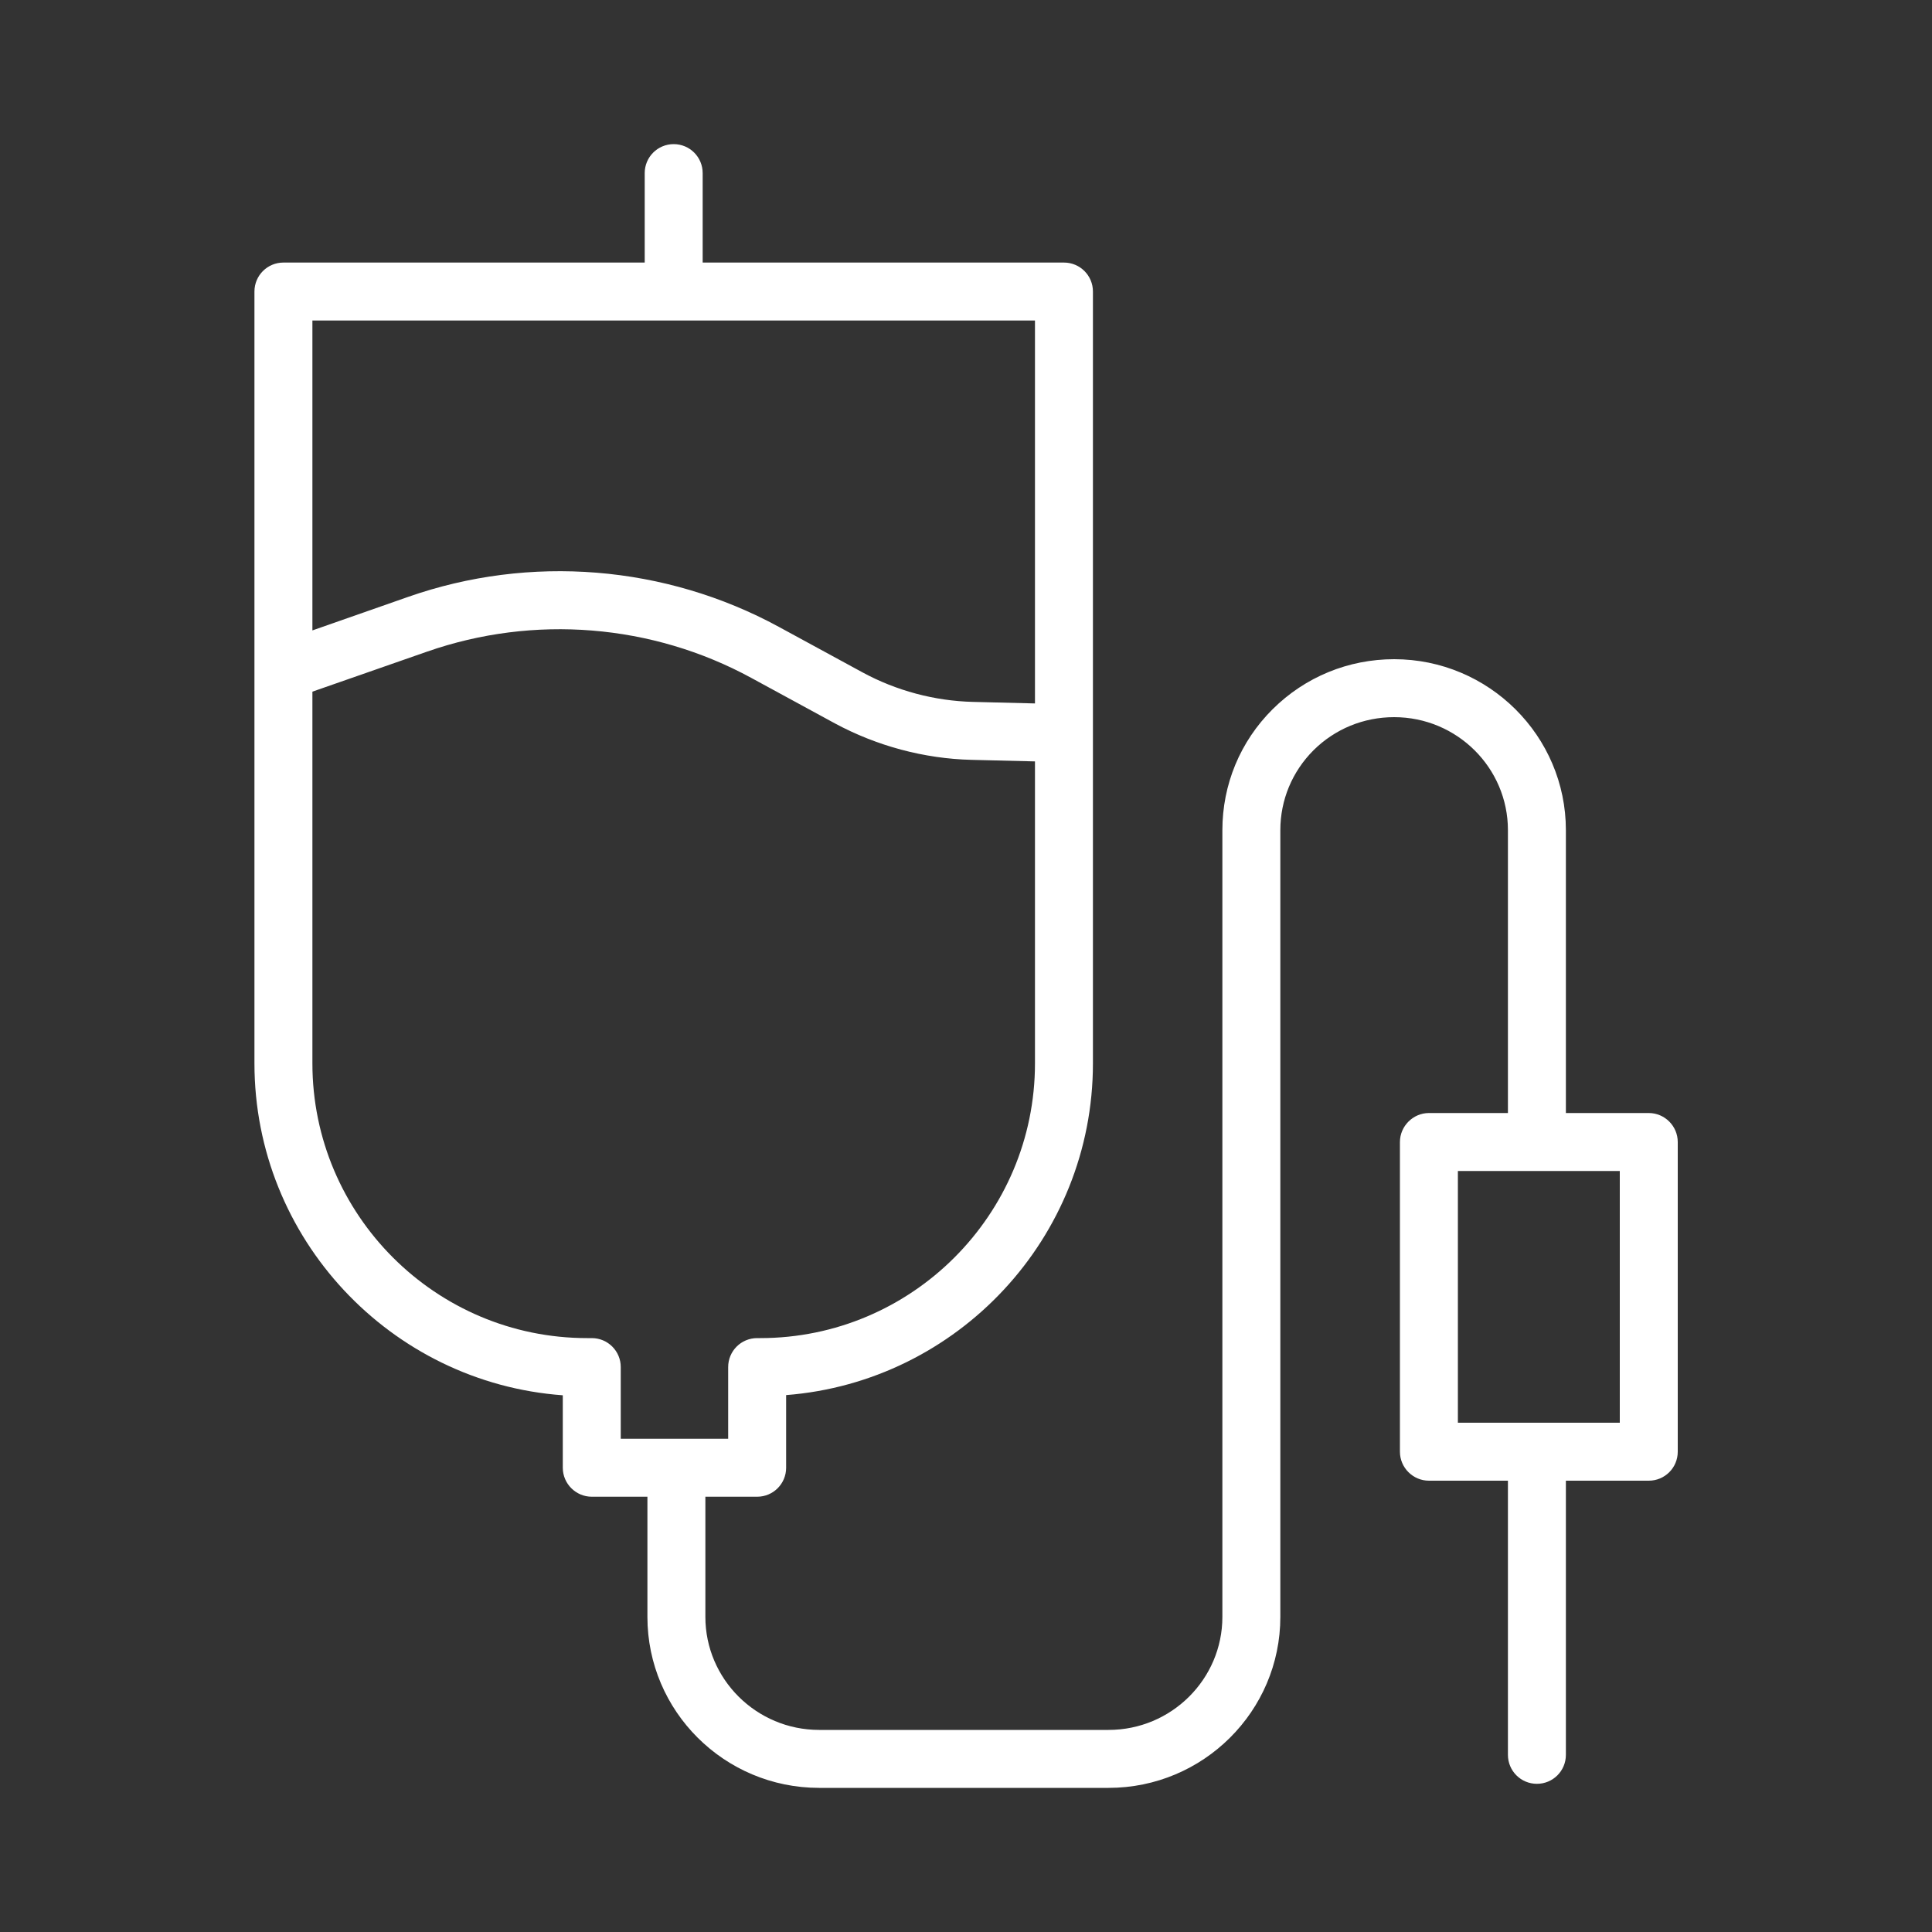
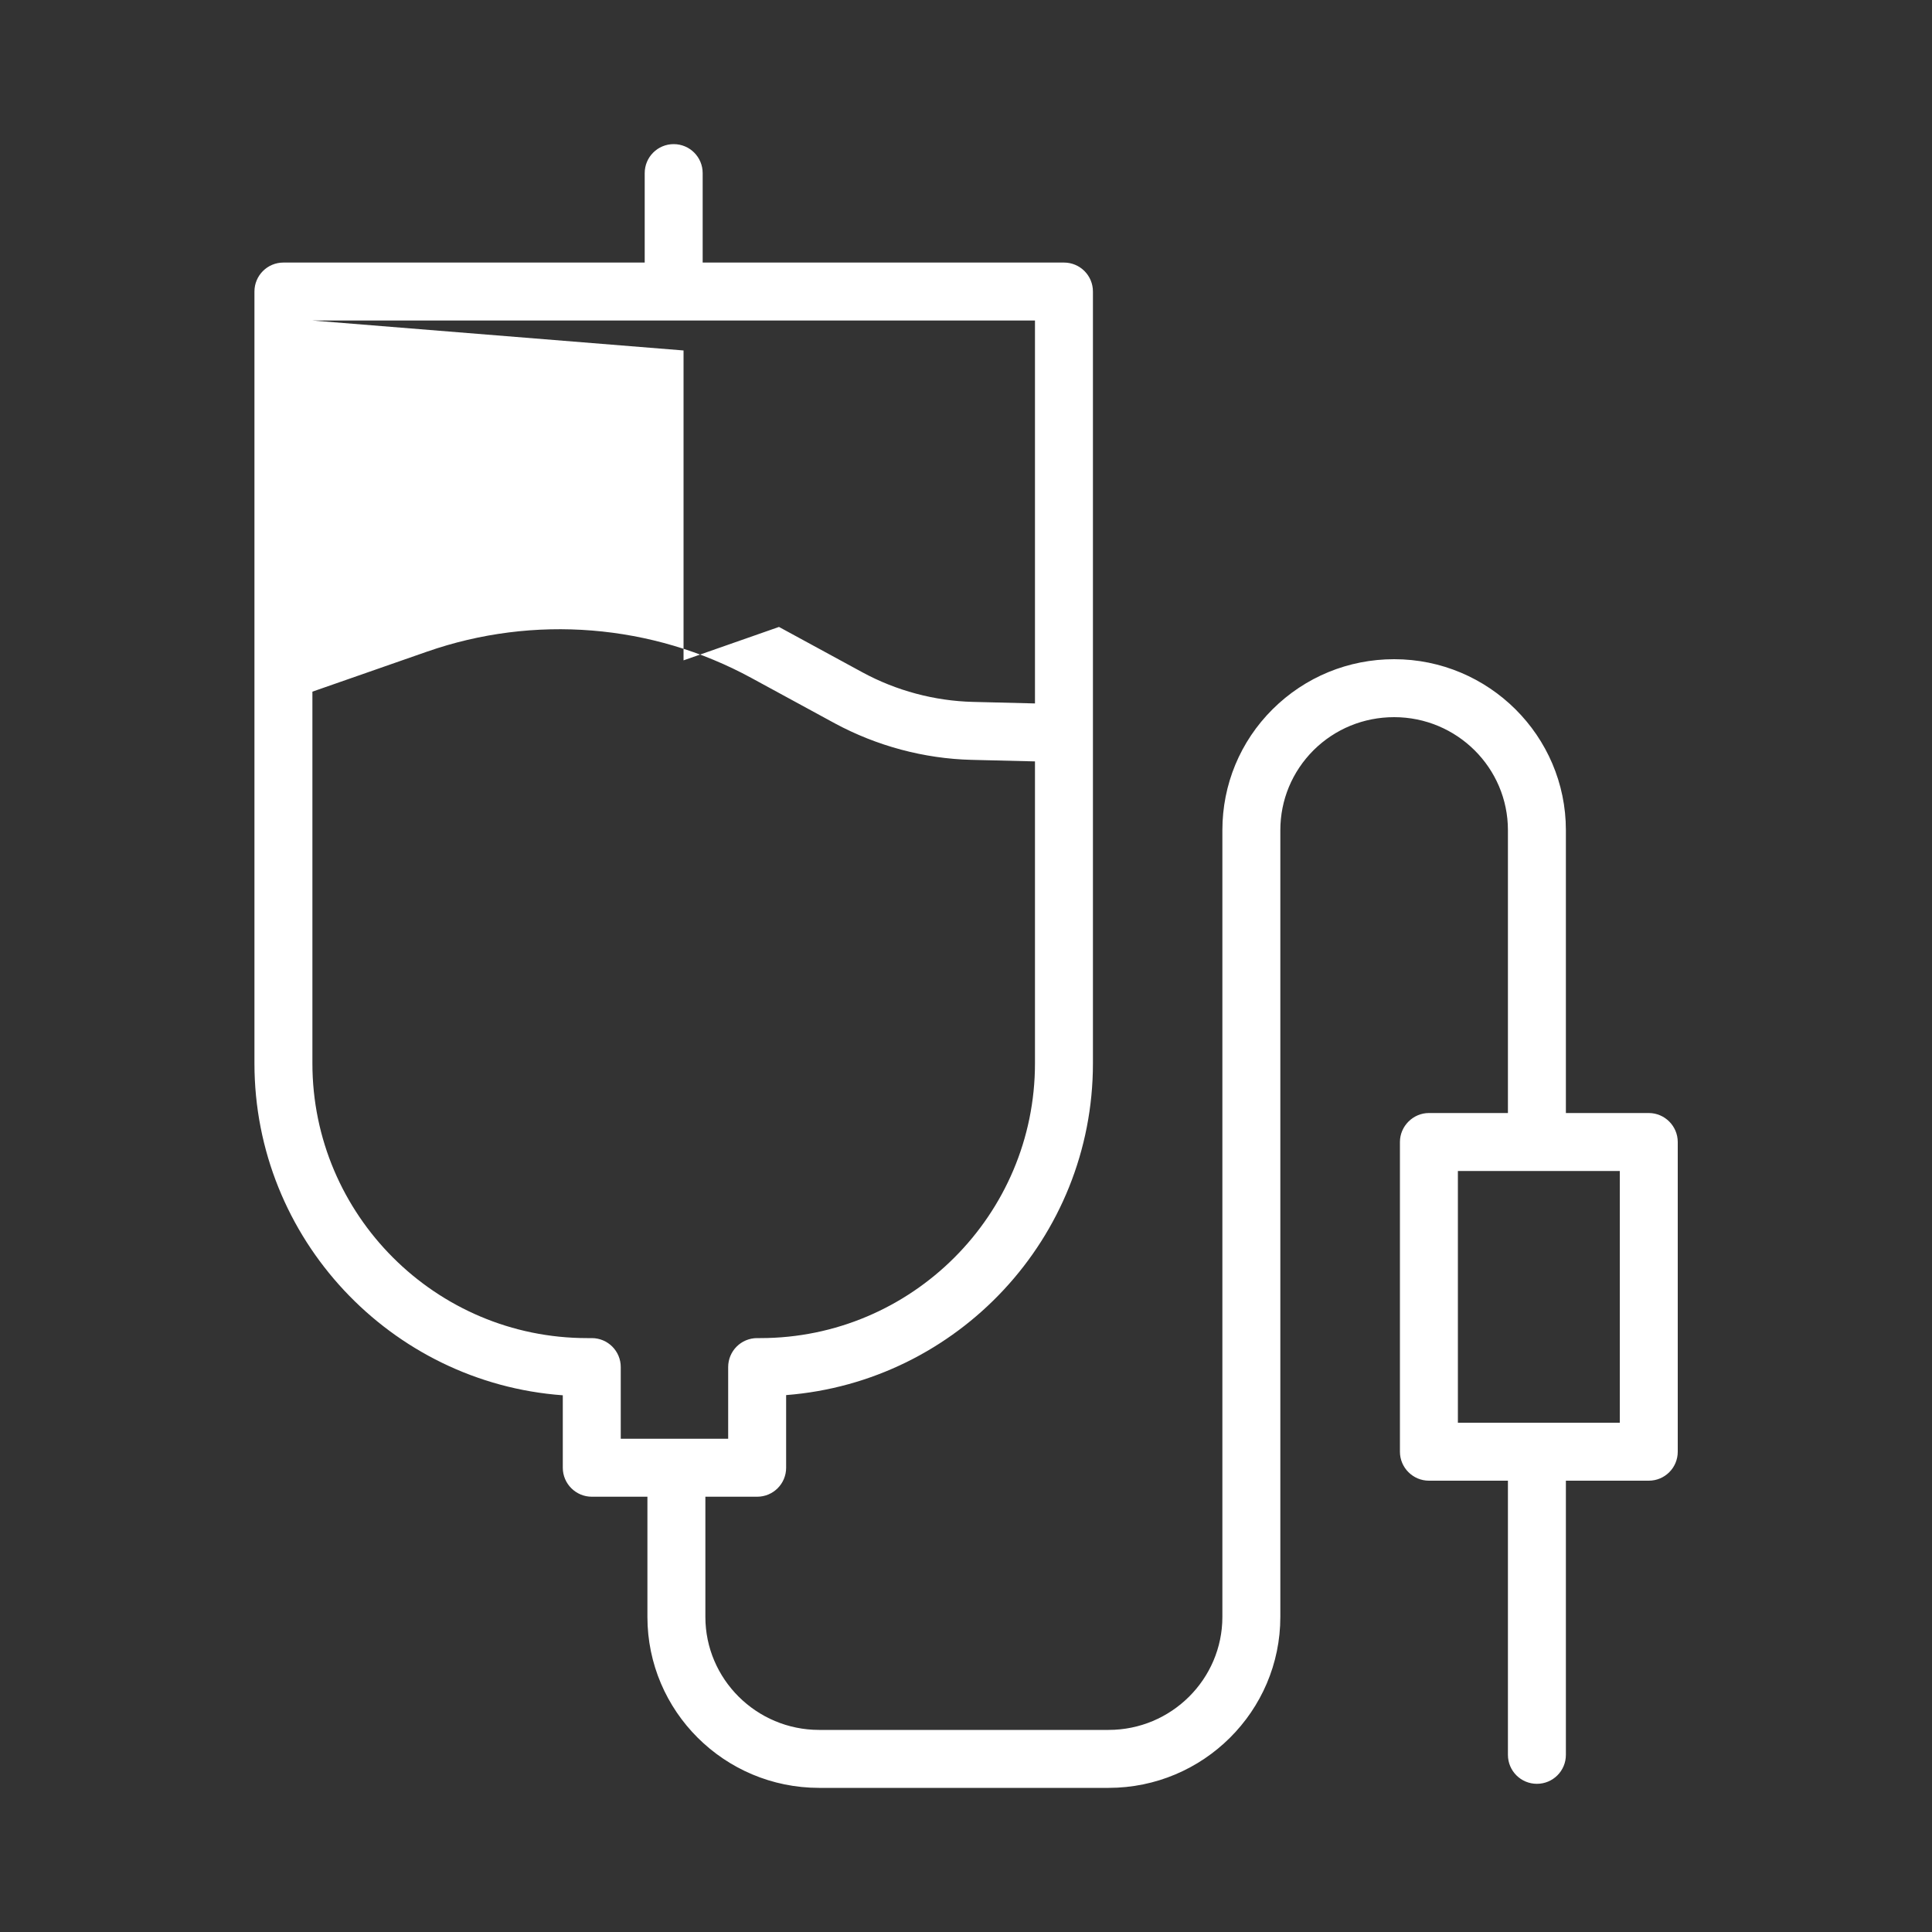
<svg xmlns="http://www.w3.org/2000/svg" id="Ebene_5" viewBox="0 0 100 100">
  <rect x="0" y="0" width="100" height="100" fill="#333333" stroke="none" />
  <defs>
    <style>
      .cls-1 {
        fill: #fff;
      }
    </style>
  </defs>
-   <path class="cls-1" d="M85.34,57.61h-4.29v-14.64c0-4.88-3.99-8.85-8.89-8.85-2.37,0-4.61.92-6.29,2.59-1.68,1.67-2.6,3.9-2.6,6.26v40.72c0,3.22-2.64,5.85-5.89,5.85h-14.98c-3.25,0-5.89-2.63-5.89-5.85v-6.22h2.68c.83,0,1.5-.67,1.5-1.5v-3.76c8.87-.69,15.88-8.13,15.88-17.17V15.09c0-.83-.67-1.5-1.5-1.5h-18.7v-4.63c0-.83-.67-1.5-1.5-1.5s-1.5.67-1.5,1.5v4.63H14.67c-.83,0-1.5.67-1.5,1.5v39.95c0,9.07,7.05,16.53,15.96,17.18v3.75c0,.83.68,1.5,1.5,1.5h2.88v6.22c0,4.88,3.98,8.85,8.89,8.85h14.98c4.9,0,8.89-3.97,8.89-8.85v-40.72c0-1.56.61-3.03,1.72-4.14,1.11-1.1,2.59-1.71,4.17-1.71,3.25,0,5.89,2.62,5.89,5.85v14.64h-4.09c-.82,0-1.5.68-1.5,1.5v16.03c0,.83.68,1.5,1.5,1.5h4.09v14.19c0,.83.67,1.5,1.5,1.5s1.5-.67,1.5-1.5v-14.19h4.29c.83,0,1.5-.67,1.5-1.5v-16.03c0-.82-.67-1.5-1.5-1.5ZM16.17,16.59h37.4v19.82l-3.21-.08c-1.99-.05-3.97-.58-5.72-1.53l-4.32-2.35c-5.88-3.2-12.89-3.77-19.21-1.55l-4.94,1.73v-16.04ZM32.13,74.47v-3.71c0-.83-.67-1.5-1.5-1.5h-.24c-7.84,0-14.22-6.38-14.22-14.22v-19.24l5.93-2.07c5.53-1.93,11.65-1.44,16.79,1.36l4.32,2.35c2.17,1.17,4.62,1.83,7.08,1.89l3.28.08v15.63c0,7.84-6.38,14.22-14.22,14.22h-.16c-.83,0-1.5.67-1.5,1.5v3.71h-5.56ZM83.84,73.64h-8.38v-13.03h8.38v13.03Z" />
+   <path class="cls-1" d="M85.34,57.61h-4.29v-14.64c0-4.88-3.99-8.85-8.89-8.85-2.37,0-4.61.92-6.29,2.59-1.68,1.67-2.6,3.9-2.6,6.26v40.72c0,3.22-2.64,5.85-5.89,5.85h-14.98c-3.25,0-5.89-2.63-5.89-5.85v-6.22h2.68c.83,0,1.5-.67,1.5-1.5v-3.76c8.87-.69,15.88-8.13,15.88-17.17V15.09c0-.83-.67-1.5-1.5-1.5h-18.7v-4.63c0-.83-.67-1.5-1.5-1.5s-1.5.67-1.5,1.5v4.63H14.67c-.83,0-1.5.67-1.5,1.5v39.95c0,9.07,7.05,16.53,15.96,17.18v3.75c0,.83.68,1.5,1.5,1.5h2.88v6.22c0,4.88,3.98,8.85,8.89,8.85h14.98c4.9,0,8.89-3.97,8.89-8.85v-40.72c0-1.56.61-3.03,1.72-4.14,1.11-1.1,2.59-1.71,4.17-1.71,3.25,0,5.89,2.62,5.89,5.85v14.64h-4.09c-.82,0-1.5.68-1.5,1.5v16.03c0,.83.68,1.5,1.5,1.5h4.09v14.19c0,.83.67,1.5,1.5,1.5s1.5-.67,1.5-1.5v-14.19h4.29c.83,0,1.5-.67,1.5-1.5v-16.03c0-.82-.67-1.5-1.5-1.5ZM16.17,16.59h37.4v19.82l-3.21-.08c-1.99-.05-3.97-.58-5.72-1.53l-4.32-2.35l-4.94,1.73v-16.04ZM32.13,74.47v-3.71c0-.83-.67-1.5-1.5-1.5h-.24c-7.84,0-14.22-6.38-14.22-14.22v-19.24l5.93-2.07c5.53-1.93,11.65-1.44,16.79,1.36l4.32,2.35c2.17,1.17,4.62,1.83,7.08,1.89l3.28.08v15.63c0,7.84-6.38,14.22-14.22,14.22h-.16c-.83,0-1.5.67-1.5,1.5v3.71h-5.56ZM83.84,73.64h-8.38v-13.03h8.38v13.03Z" />
</svg>